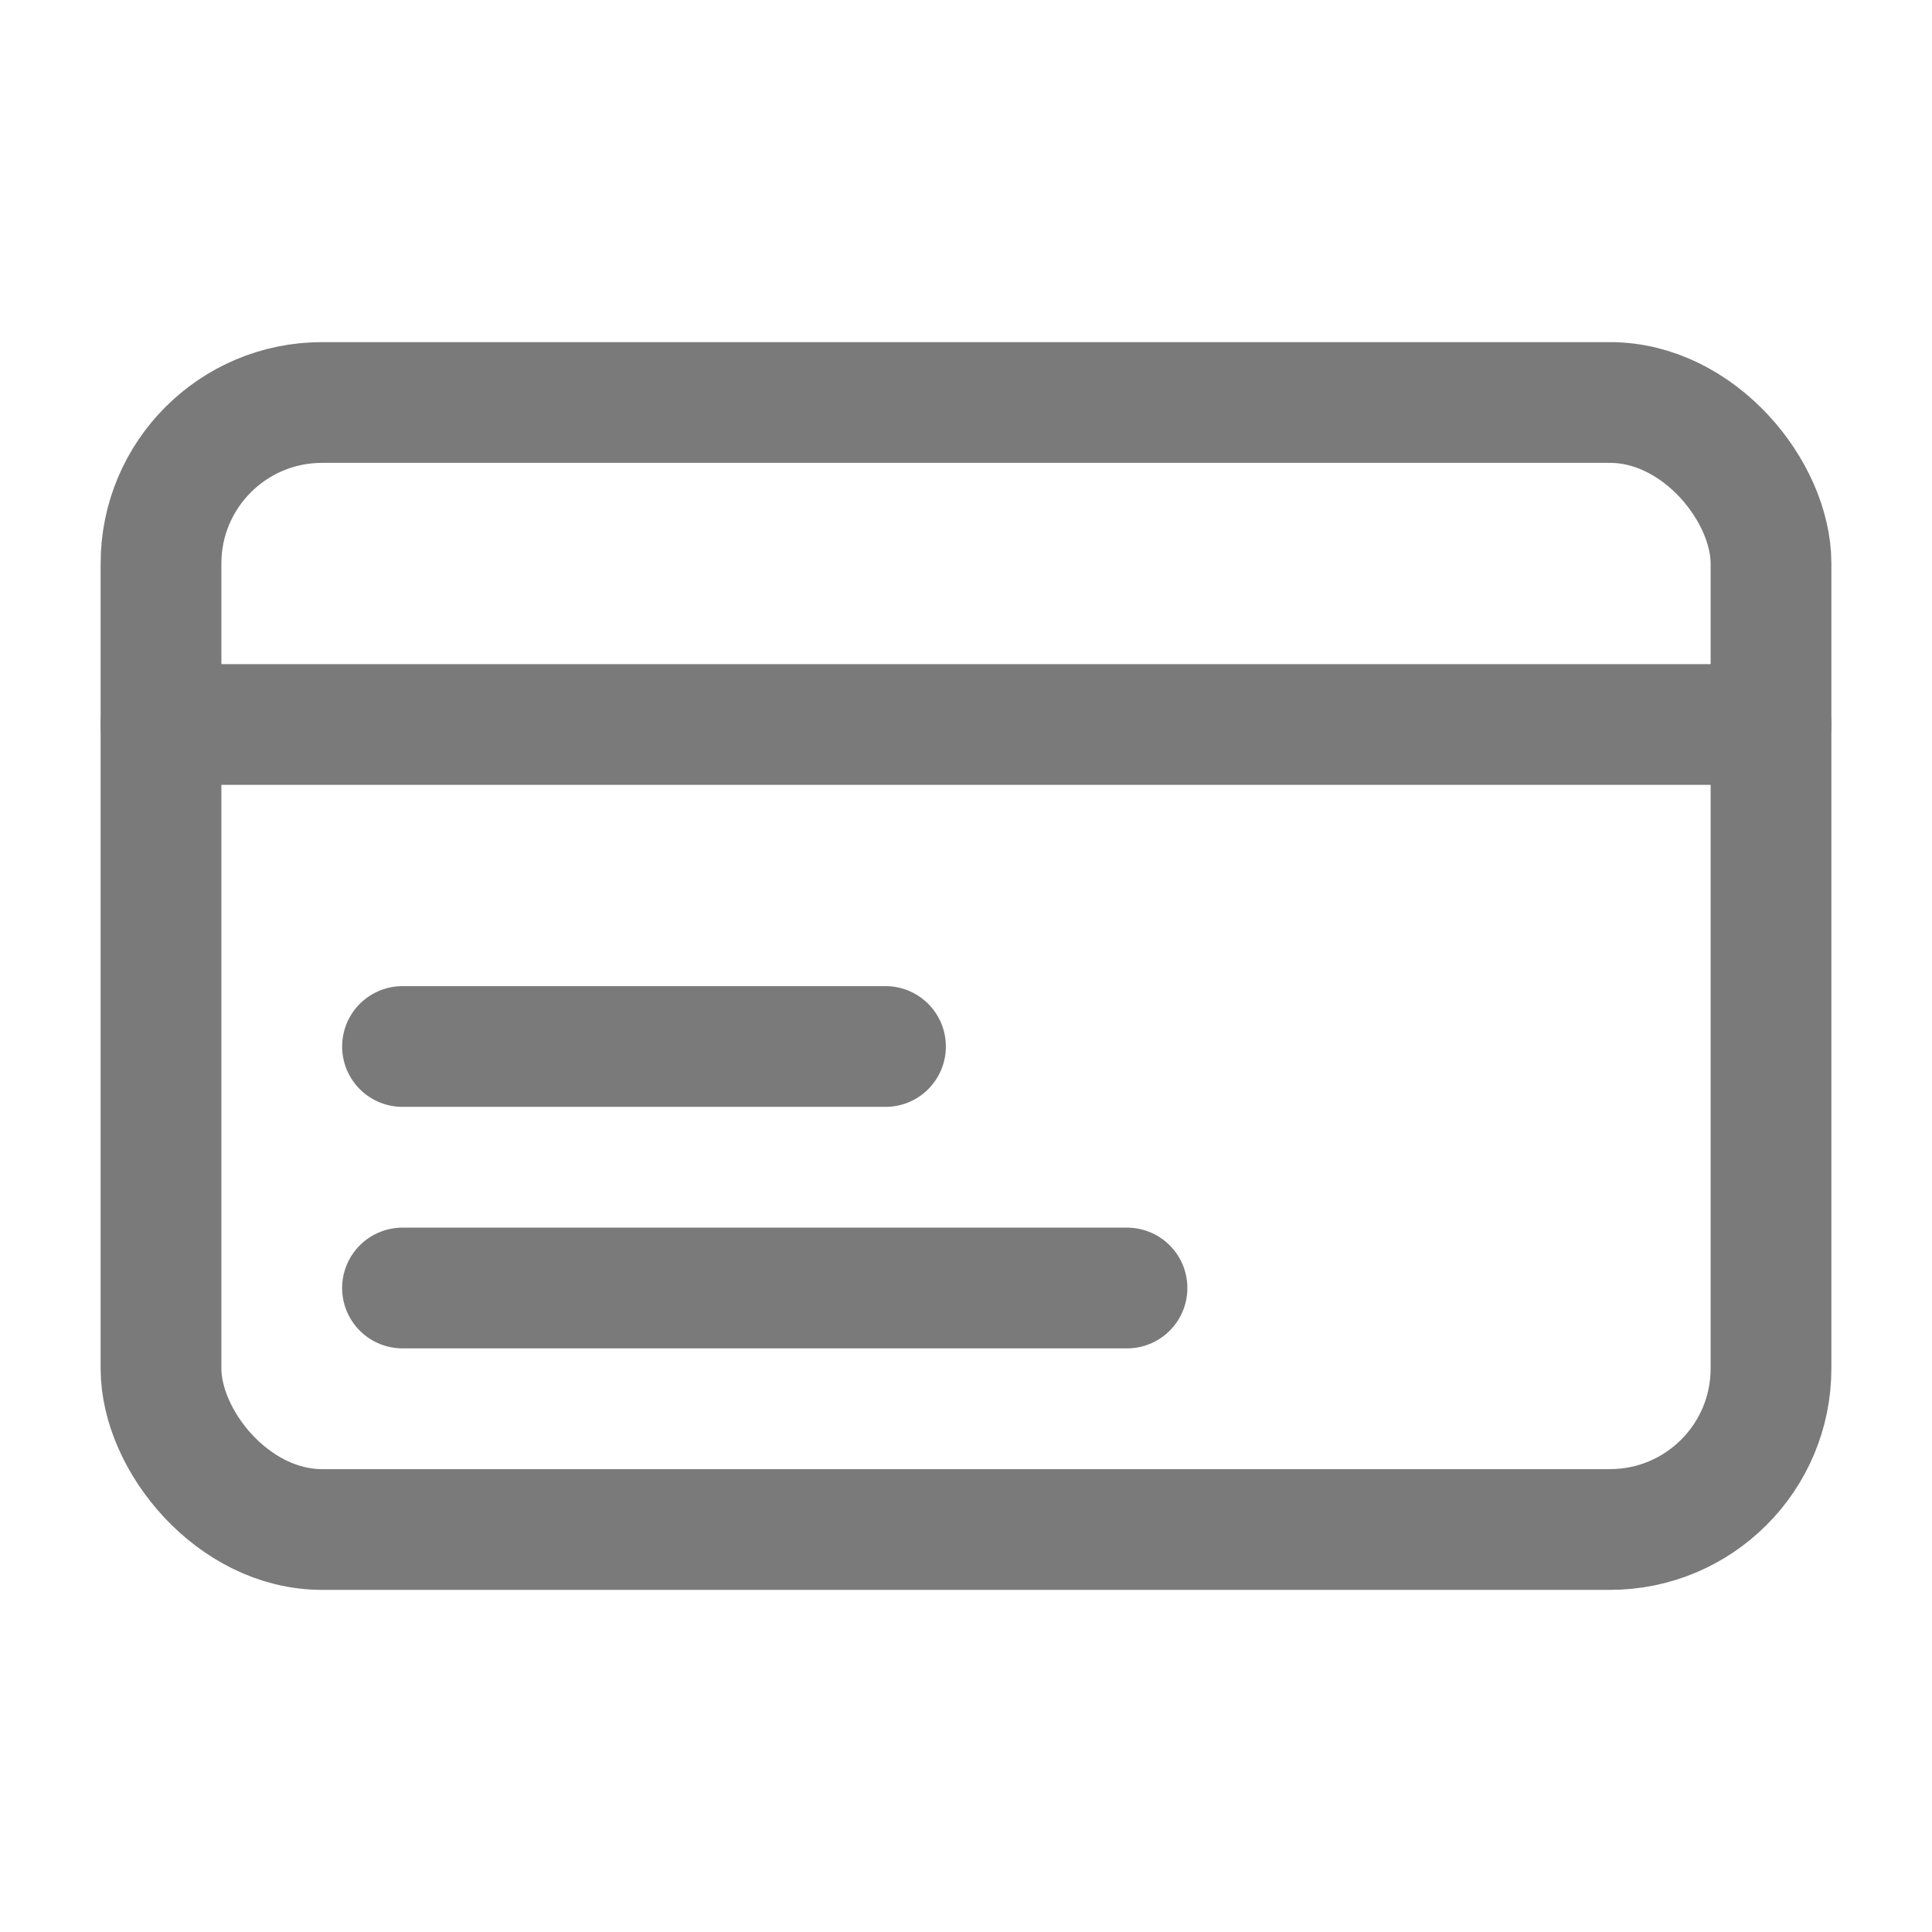
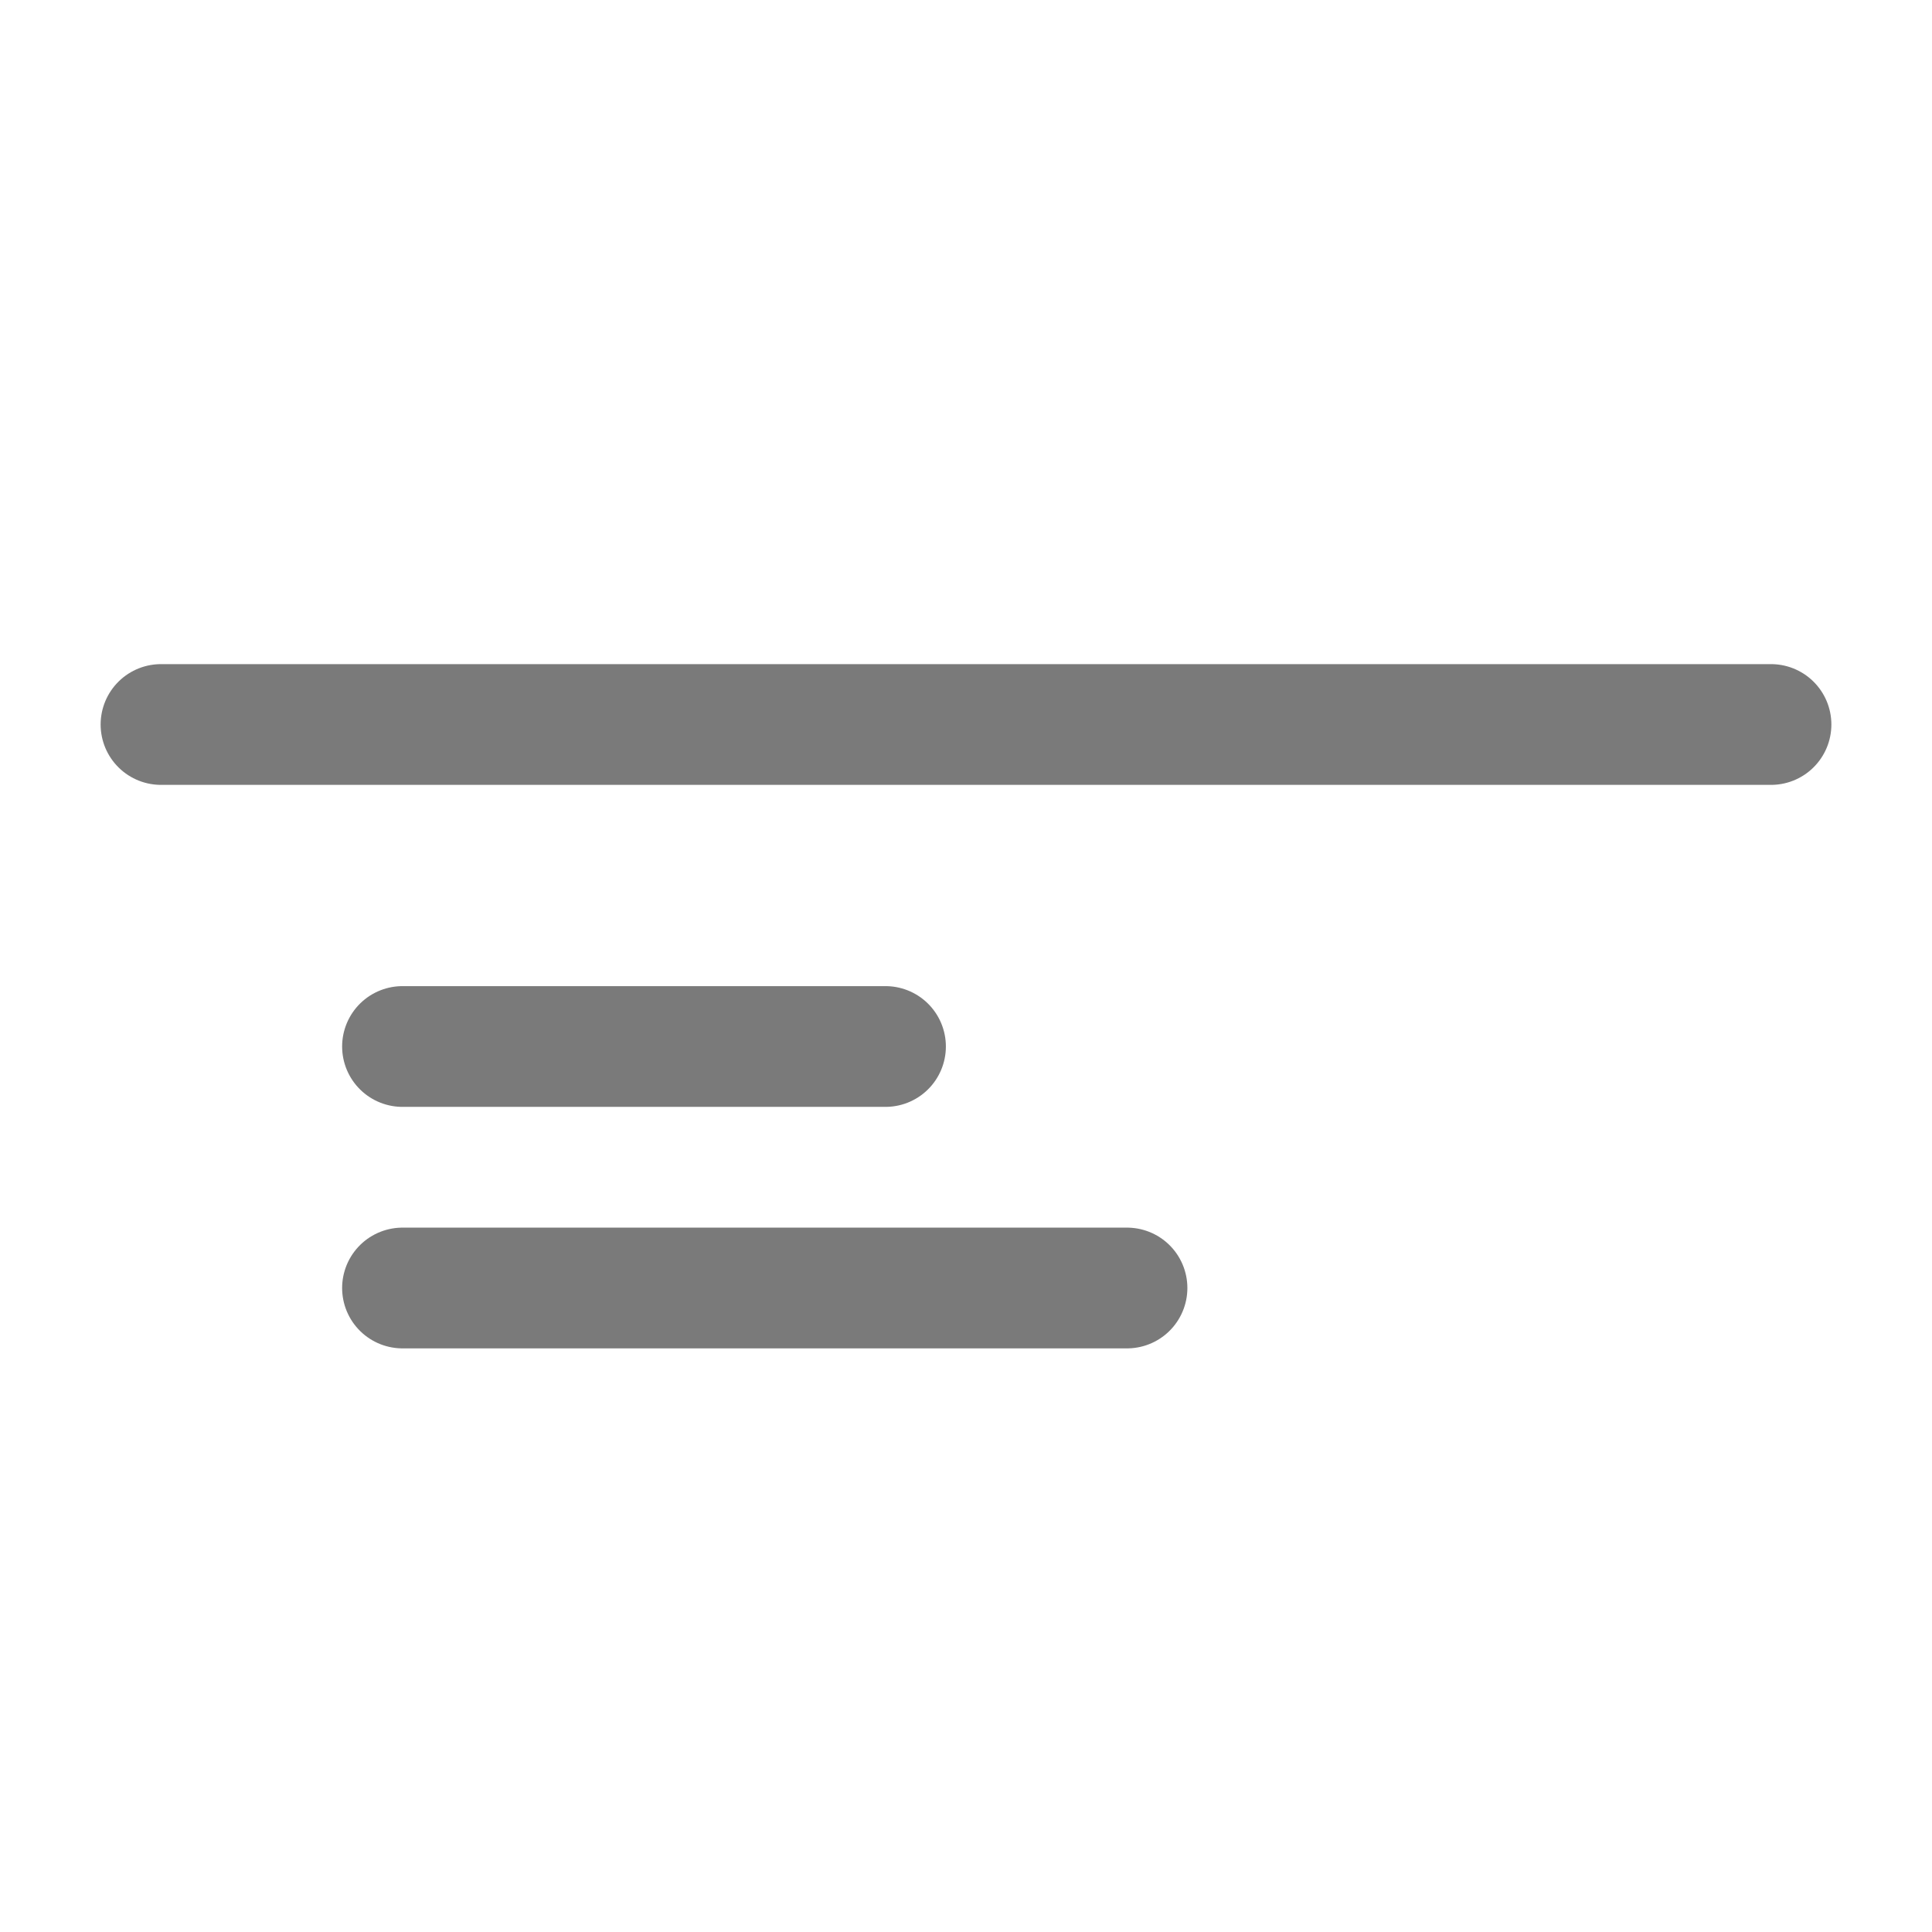
<svg xmlns="http://www.w3.org/2000/svg" width="800px" height="800px" viewBox="0 0 24 24" fill="#000000">
  <g id="SVGRepo_bgCarrier" stroke-width="0" />
  <g id="SVGRepo_tracerCarrier" stroke-linecap="round" stroke-linejoin="round" />
  <g id="SVGRepo_iconCarrier">
    <defs>
      <style>.cls-1{fill:none;stroke:#7A7A7A;stroke-linecap:round;stroke-linejoin:round;stroke-width:1.5px;}</style>
    </defs>
    <g id="ic-ecommerce-card">
-       <rect class="cls-1" x="2" y="5" width="20" height="14" rx="2" />
      <line class="cls-1" x1="2" y1="9" x2="22" y2="9" />
      <line class="cls-1" x1="5" y1="13" x2="11" y2="13" />
      <line class="cls-1" x1="5" y1="16" x2="14" y2="16" />
    </g>
  </g>
</svg>